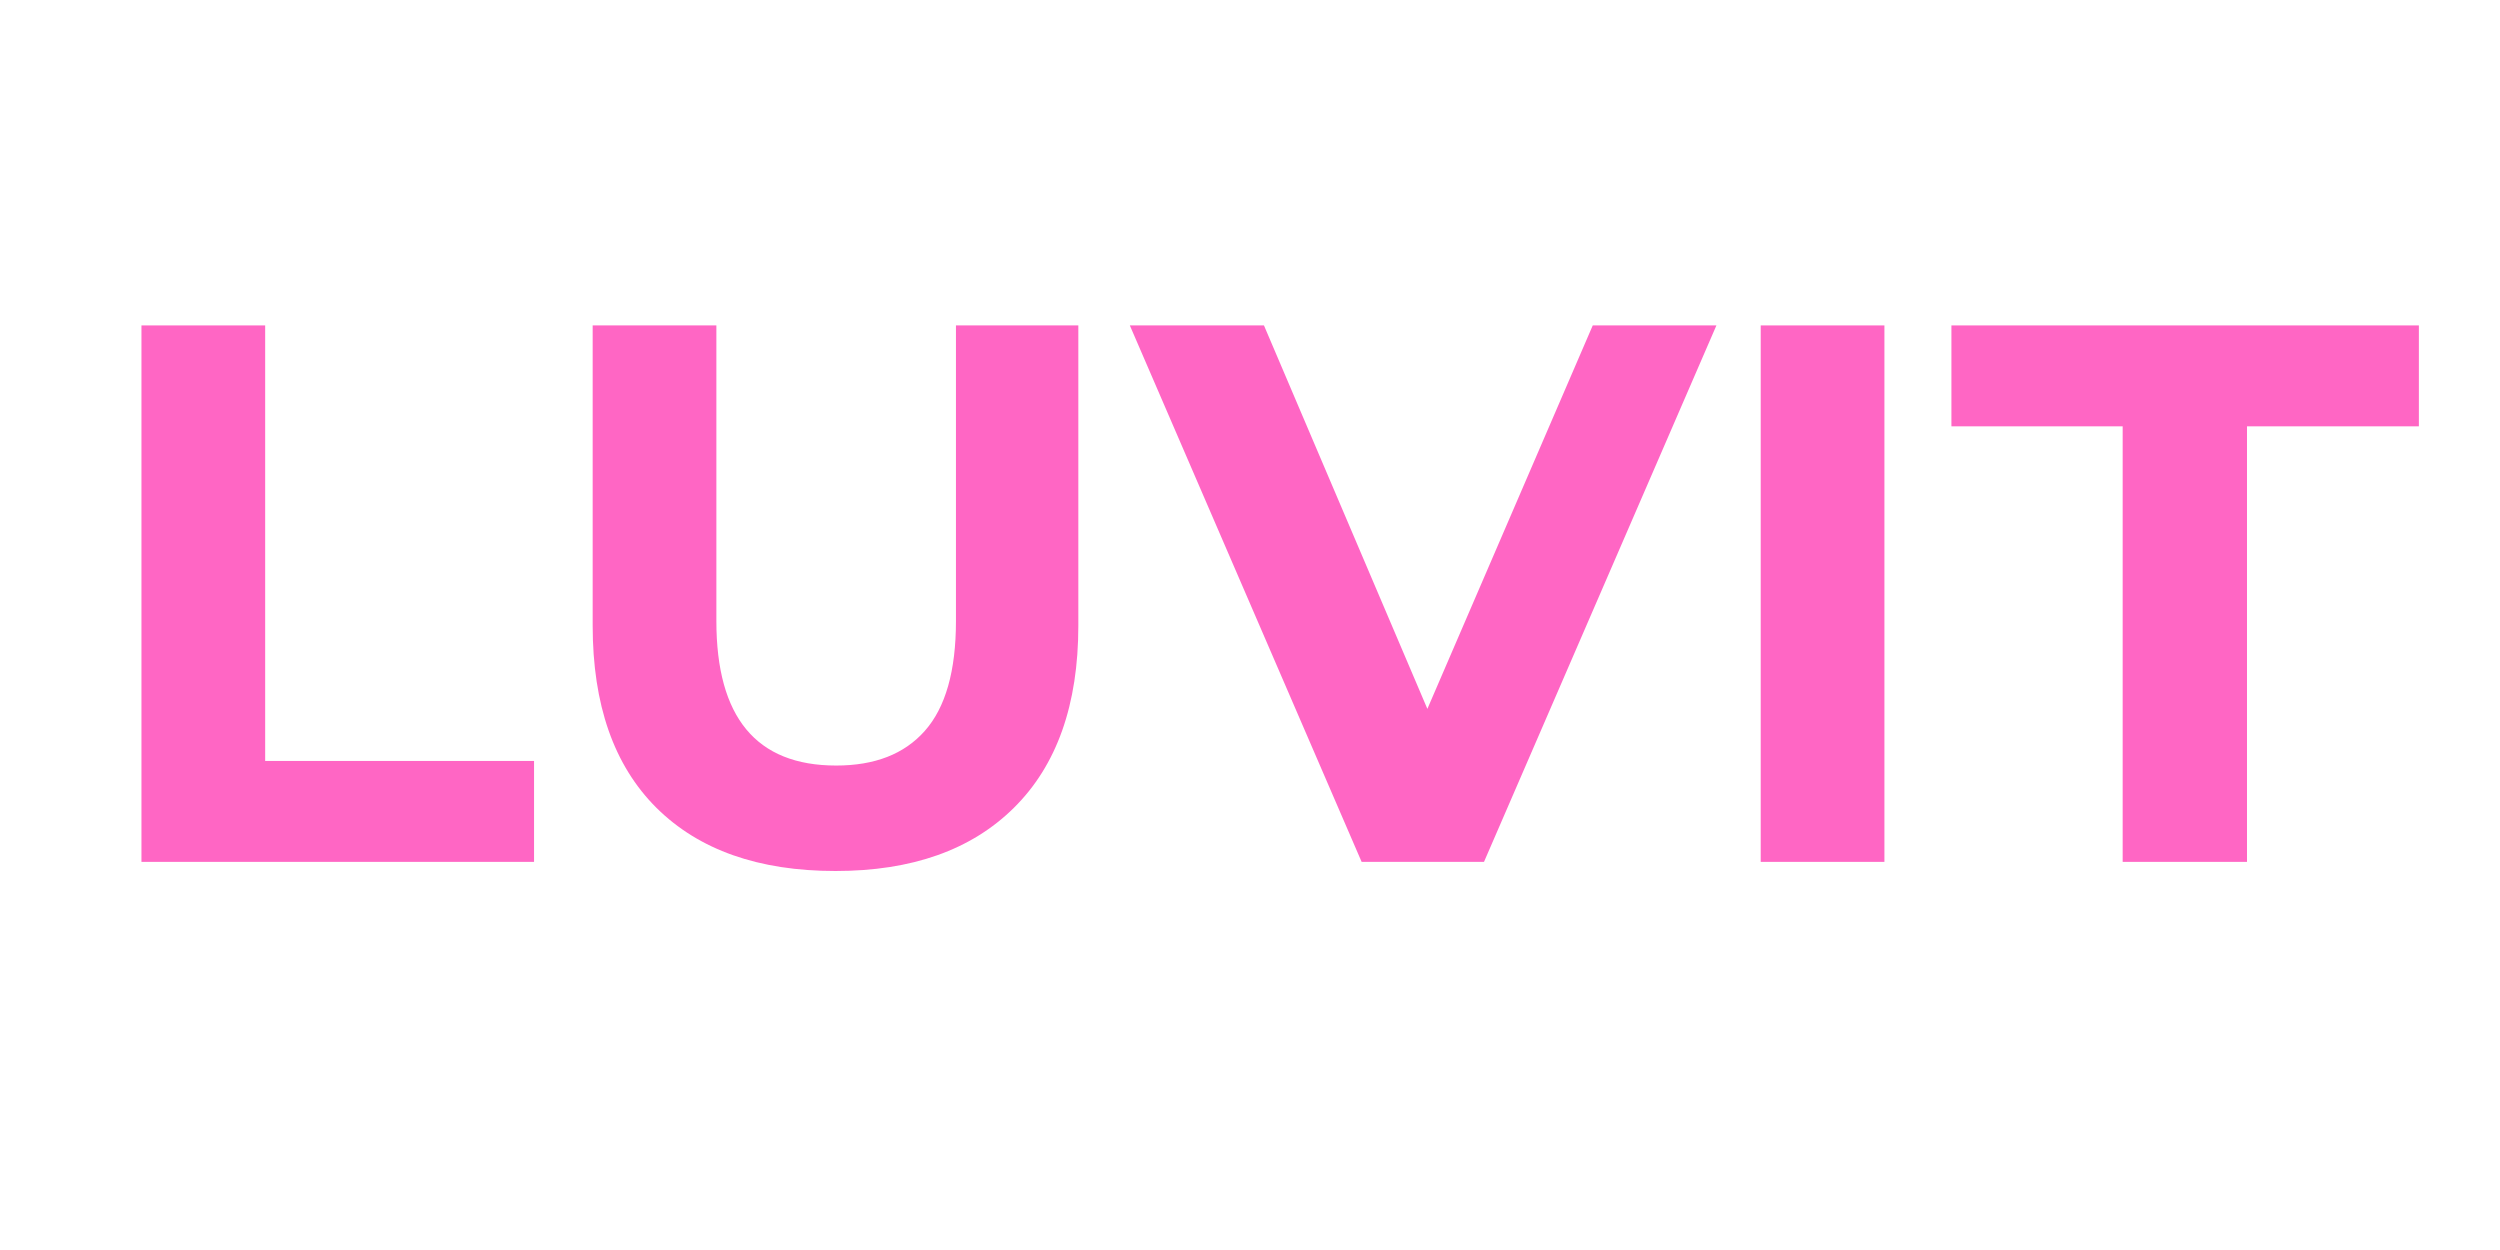
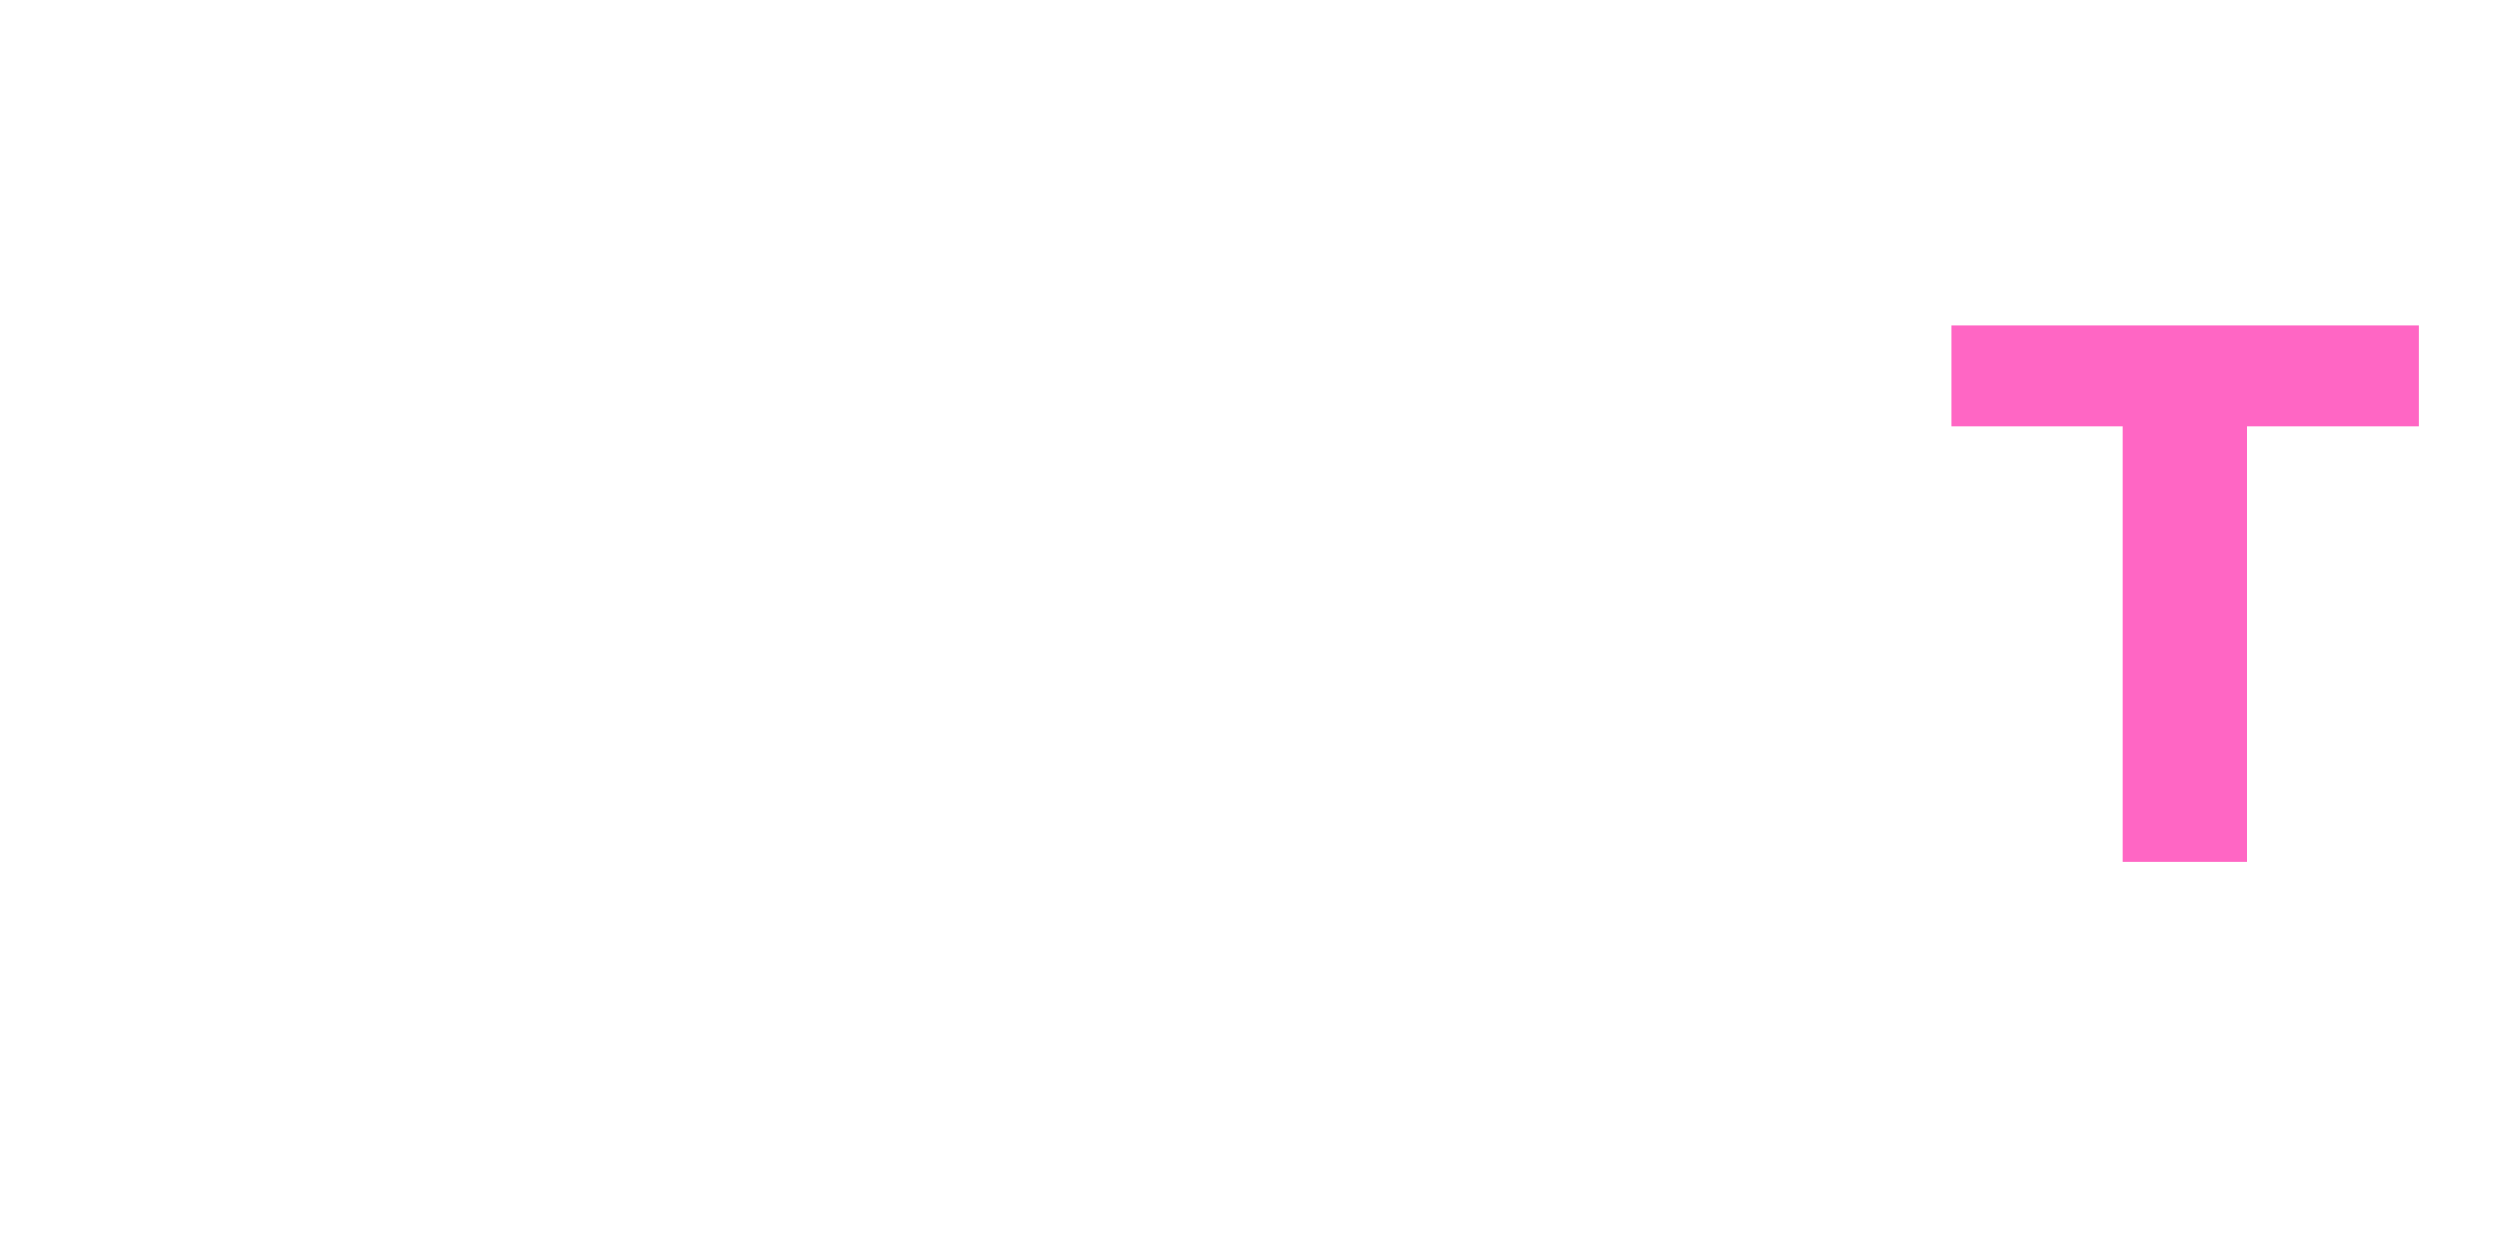
<svg xmlns="http://www.w3.org/2000/svg" version="1.0" preserveAspectRatio="xMidYMid meet" height="40" viewBox="0 0 60 30" zoomAndPan="magnify" width="80">
  <defs>
    <g />
  </defs>
  <g fill-opacity="1" fill="#ff66c4">
    <g transform="translate(1.864, 20.685)">
      <g>
-         <path d="M 1.531 -12.875 L 4.5 -12.875 L 4.5 -2.422 L 10.953 -2.422 L 10.953 0 L 1.531 0 Z M 1.531 -12.875" />
-       </g>
+         </g>
    </g>
  </g>
  <g fill-opacity="1" fill="#ff66c4">
    <g transform="translate(12.802, 20.685)">
      <g>
-         <path d="M 7.25 0.219 C 5.406 0.219 3.973 -0.285 2.953 -1.297 C 1.93 -2.316 1.422 -3.773 1.422 -5.672 L 1.422 -12.875 L 4.391 -12.875 L 4.391 -5.781 C 4.391 -3.469 5.348 -2.312 7.266 -2.312 C 8.191 -2.312 8.898 -2.586 9.391 -3.141 C 9.891 -3.703 10.141 -4.582 10.141 -5.781 L 10.141 -12.875 L 13.078 -12.875 L 13.078 -5.672 C 13.078 -3.773 12.562 -2.316 11.531 -1.297 C 10.508 -0.285 9.082 0.219 7.25 0.219 Z M 7.25 0.219" />
-       </g>
+         </g>
    </g>
  </g>
  <g fill-opacity="1" fill="#ff66c4">
    <g transform="translate(27.288, 20.685)">
      <g>
-         <path d="M 13.906 -12.875 L 8.328 0 L 5.391 0 L -0.172 -12.875 L 3.047 -12.875 L 6.969 -3.672 L 10.938 -12.875 Z M 13.906 -12.875" />
-       </g>
+         </g>
    </g>
  </g>
  <g fill-opacity="1" fill="#ff66c4">
    <g transform="translate(40.726, 20.685)">
      <g>
-         <path d="M 1.531 -12.875 L 4.5 -12.875 L 4.5 0 L 1.531 0 Z M 1.531 -12.875" />
-       </g>
+         </g>
    </g>
  </g>
  <g fill-opacity="1" fill="#ff66c4">
    <g transform="translate(46.756, 20.685)">
      <g>
        <path d="M 4.188 -10.453 L 0.078 -10.453 L 0.078 -12.875 L 11.297 -12.875 L 11.297 -10.453 L 7.172 -10.453 L 7.172 0 L 4.188 0 Z M 4.188 -10.453" />
      </g>
    </g>
  </g>
</svg>